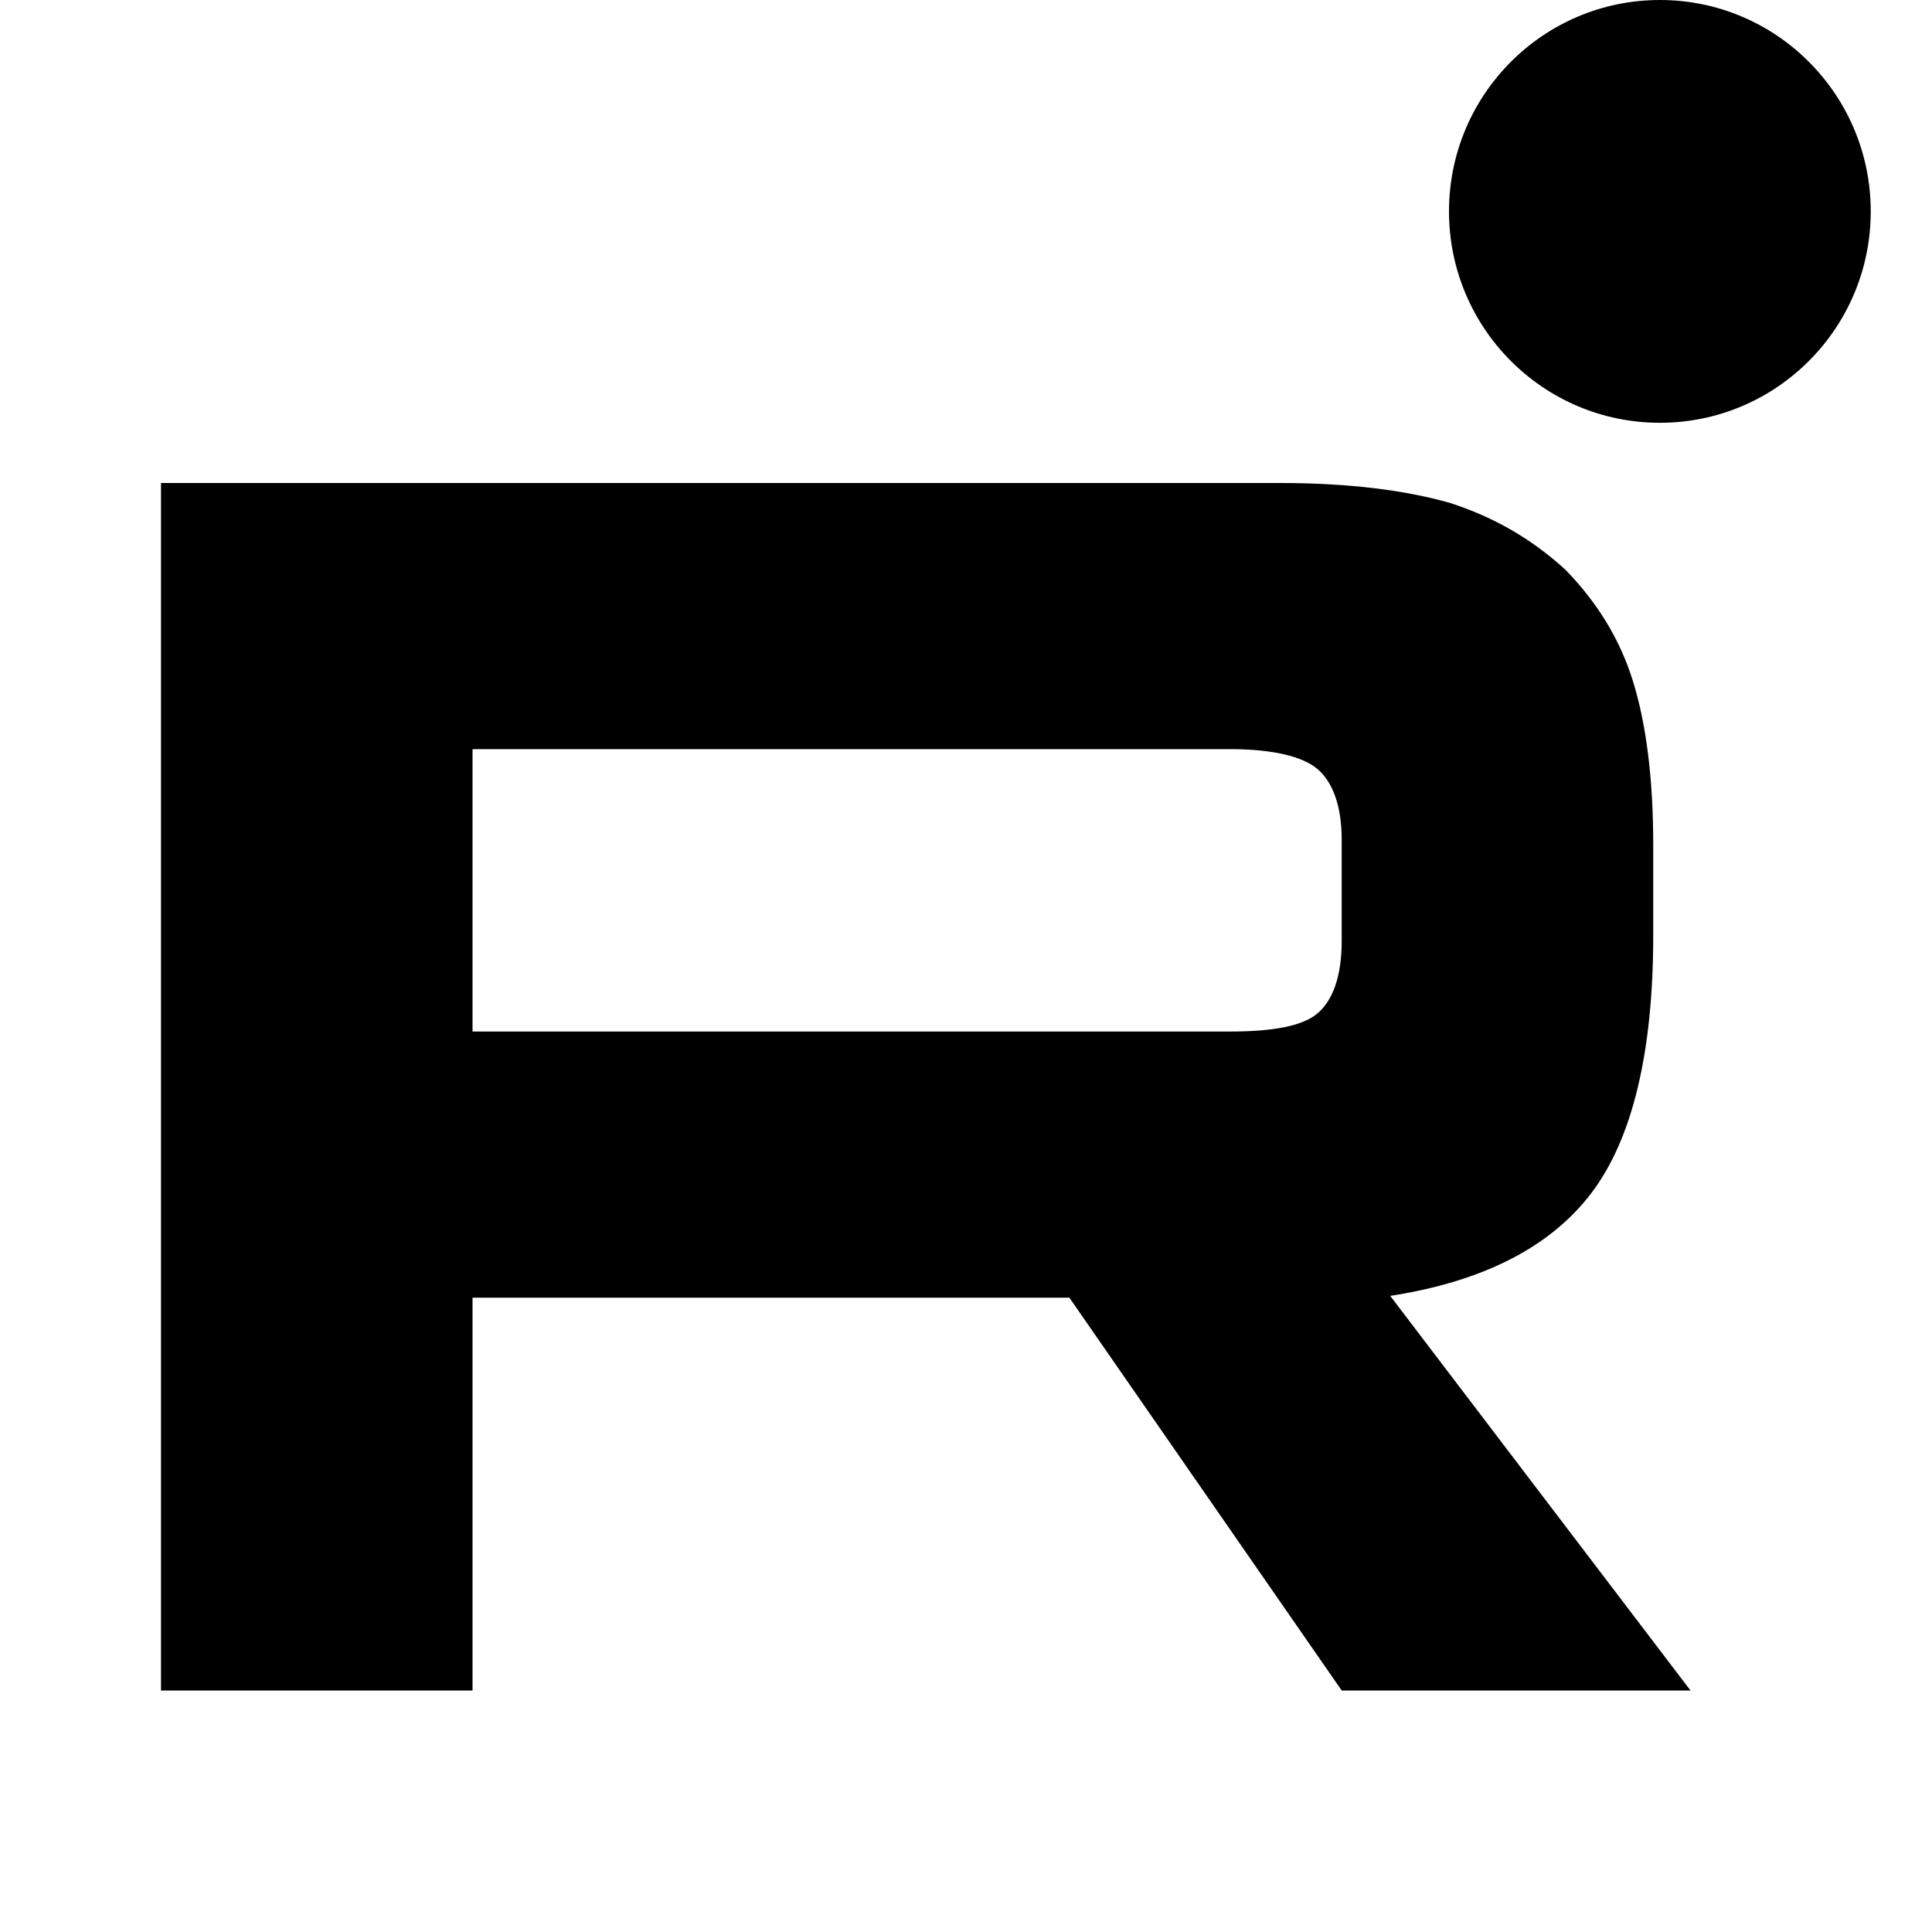
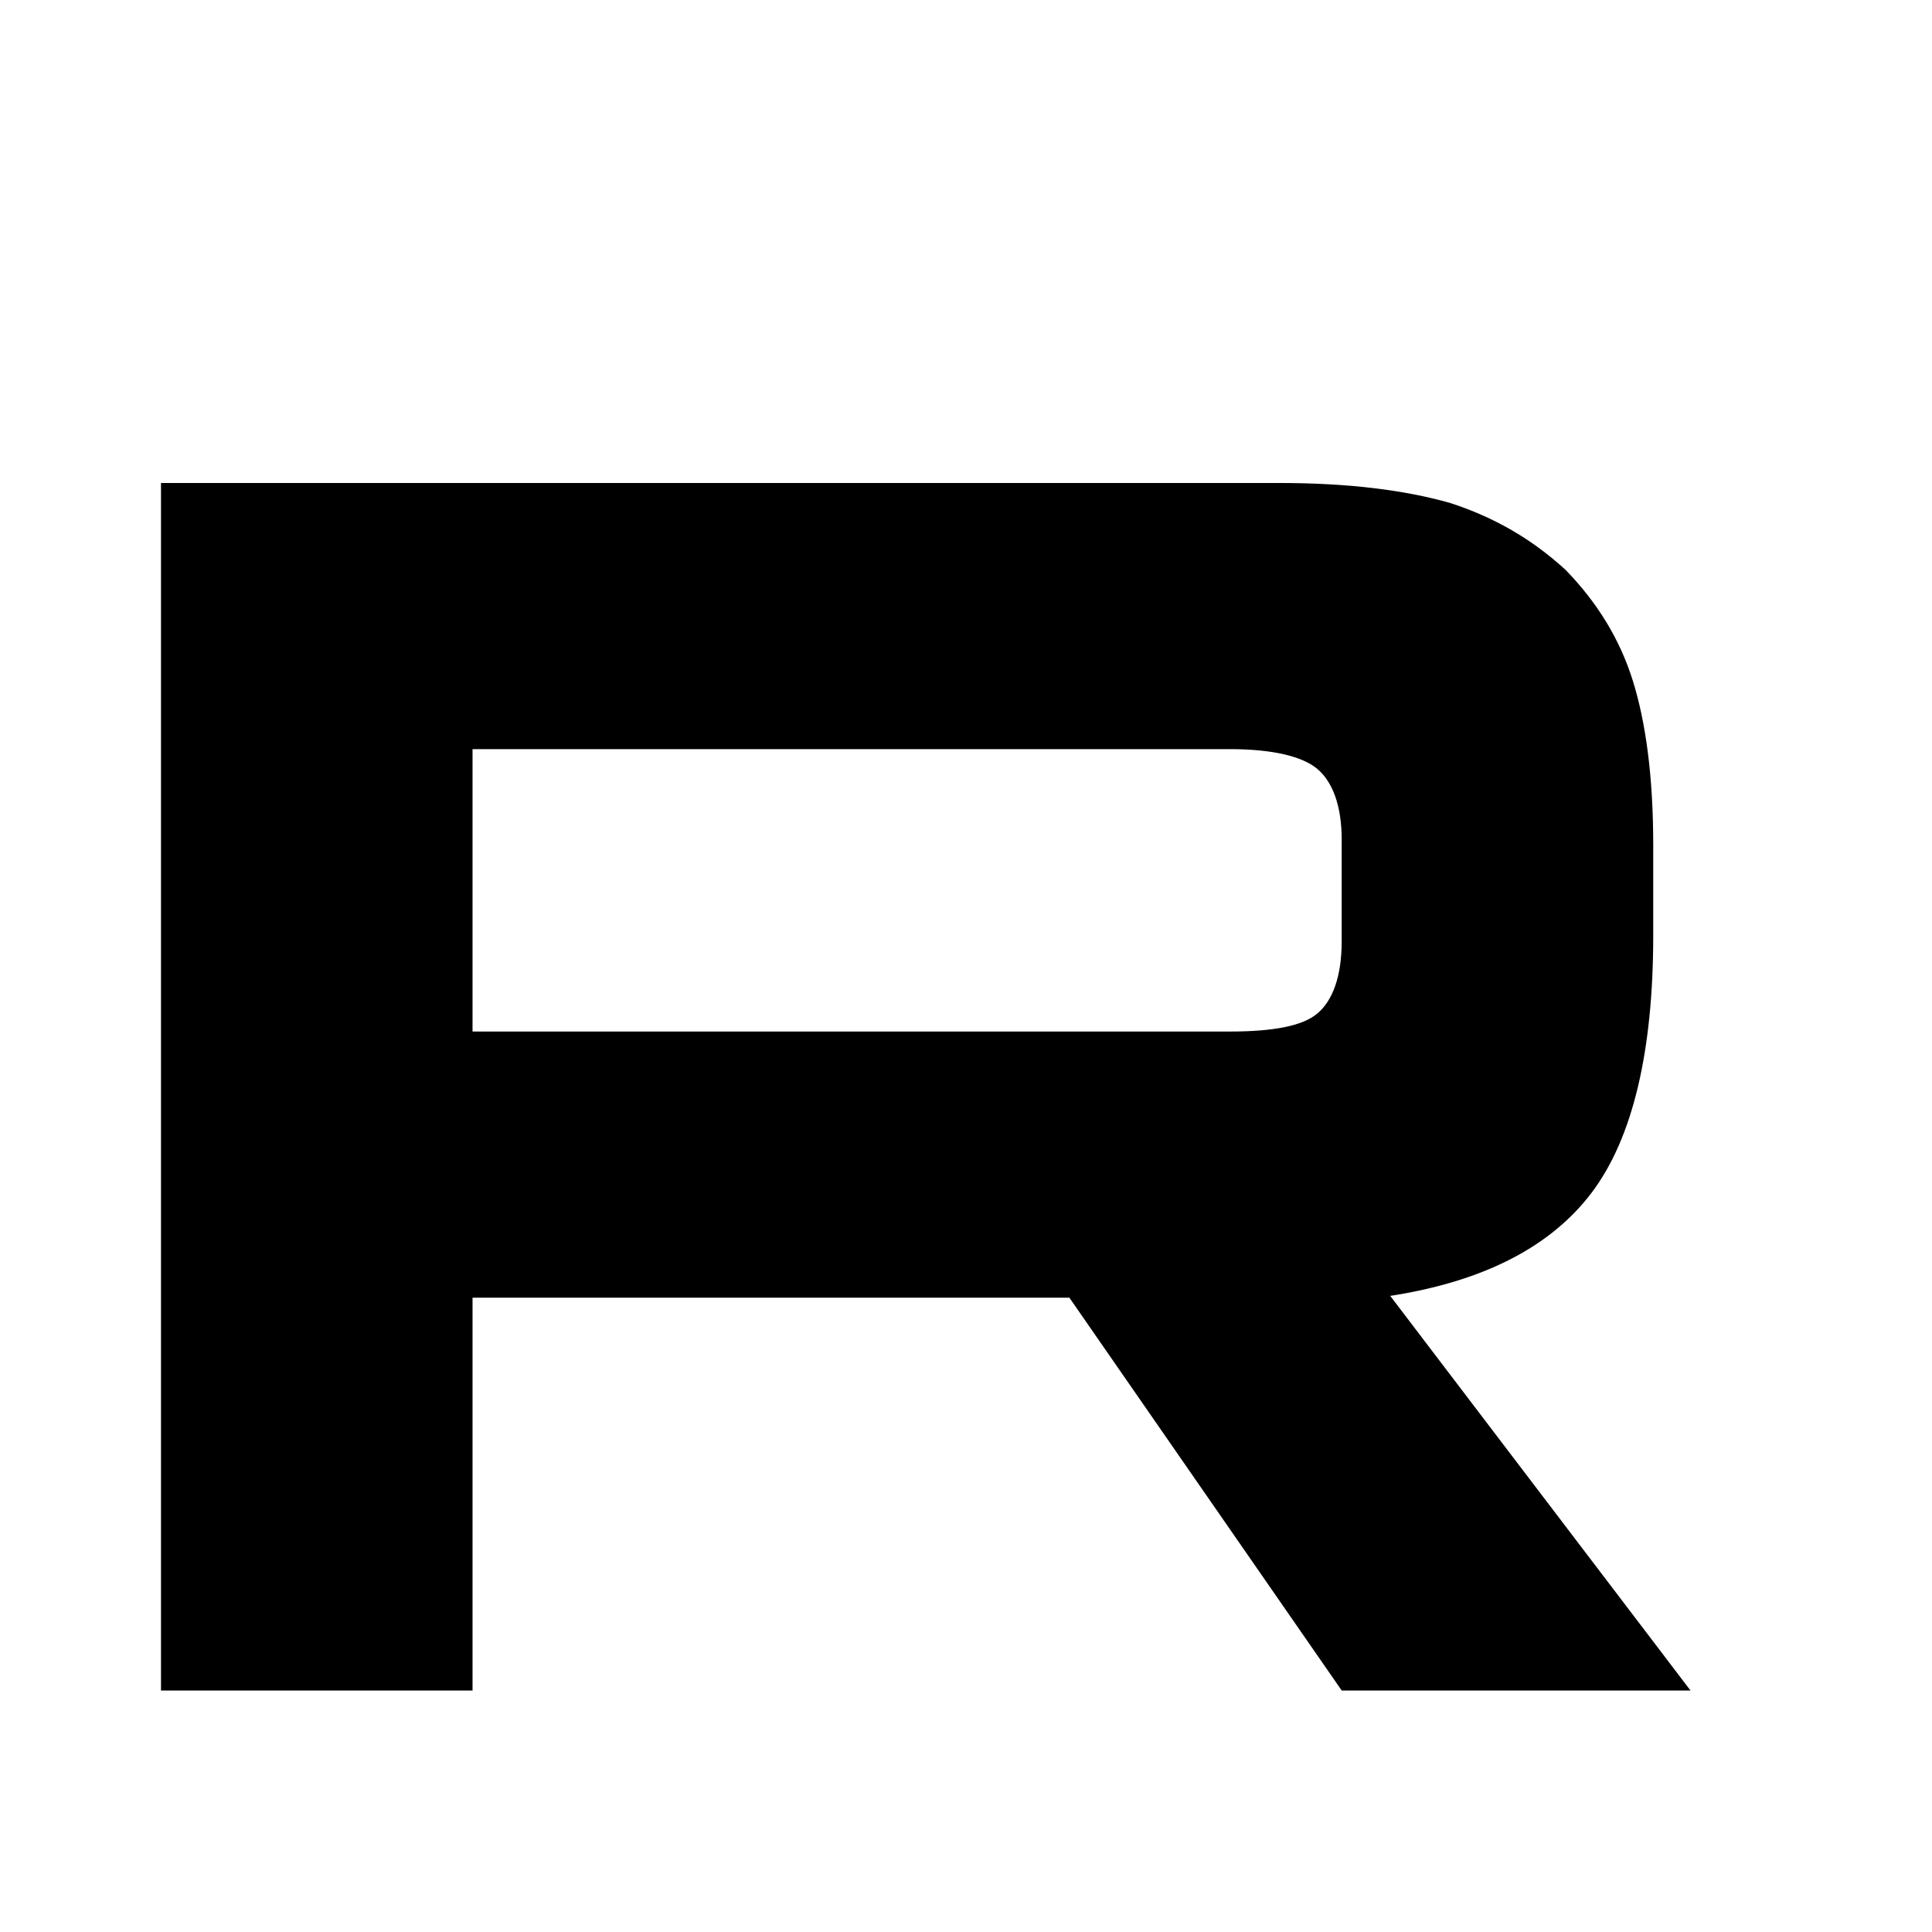
<svg xmlns="http://www.w3.org/2000/svg" width="24" height="24" viewBox="0 0 24 24" fill="none">
  <path d="M15.902 6H2V21H5.87V16.12H13.284L16.667 21H21L17.27 16.098C18.428 15.918 19.262 15.49 19.772 14.816C20.282 14.141 20.537 13.062 20.537 11.622V10.498C20.537 9.643 20.444 8.969 20.282 8.451C20.119 7.934 19.841 7.484 19.448 7.079C19.03 6.697 18.567 6.427 18.011 6.247C17.455 6.09 16.76 6 15.902 6ZM15.277 12.814H5.87V9.306H15.277C15.81 9.306 16.18 9.396 16.366 9.553C16.551 9.711 16.667 10.003 16.667 10.43V11.69C16.667 12.139 16.551 12.432 16.366 12.589C16.18 12.747 15.81 12.814 15.277 12.814Z" fill="black" style="fill:black;fill-opacity:1;" />
-   <path d="M20.62 5.252C22.066 5.252 23.239 4.077 23.239 2.626C23.239 1.176 22.066 0 20.62 0C19.173 0 18 1.176 18 2.626C18 4.077 19.173 5.252 20.62 5.252Z" fill="black" style="fill:black;fill-opacity:1;" />
</svg>